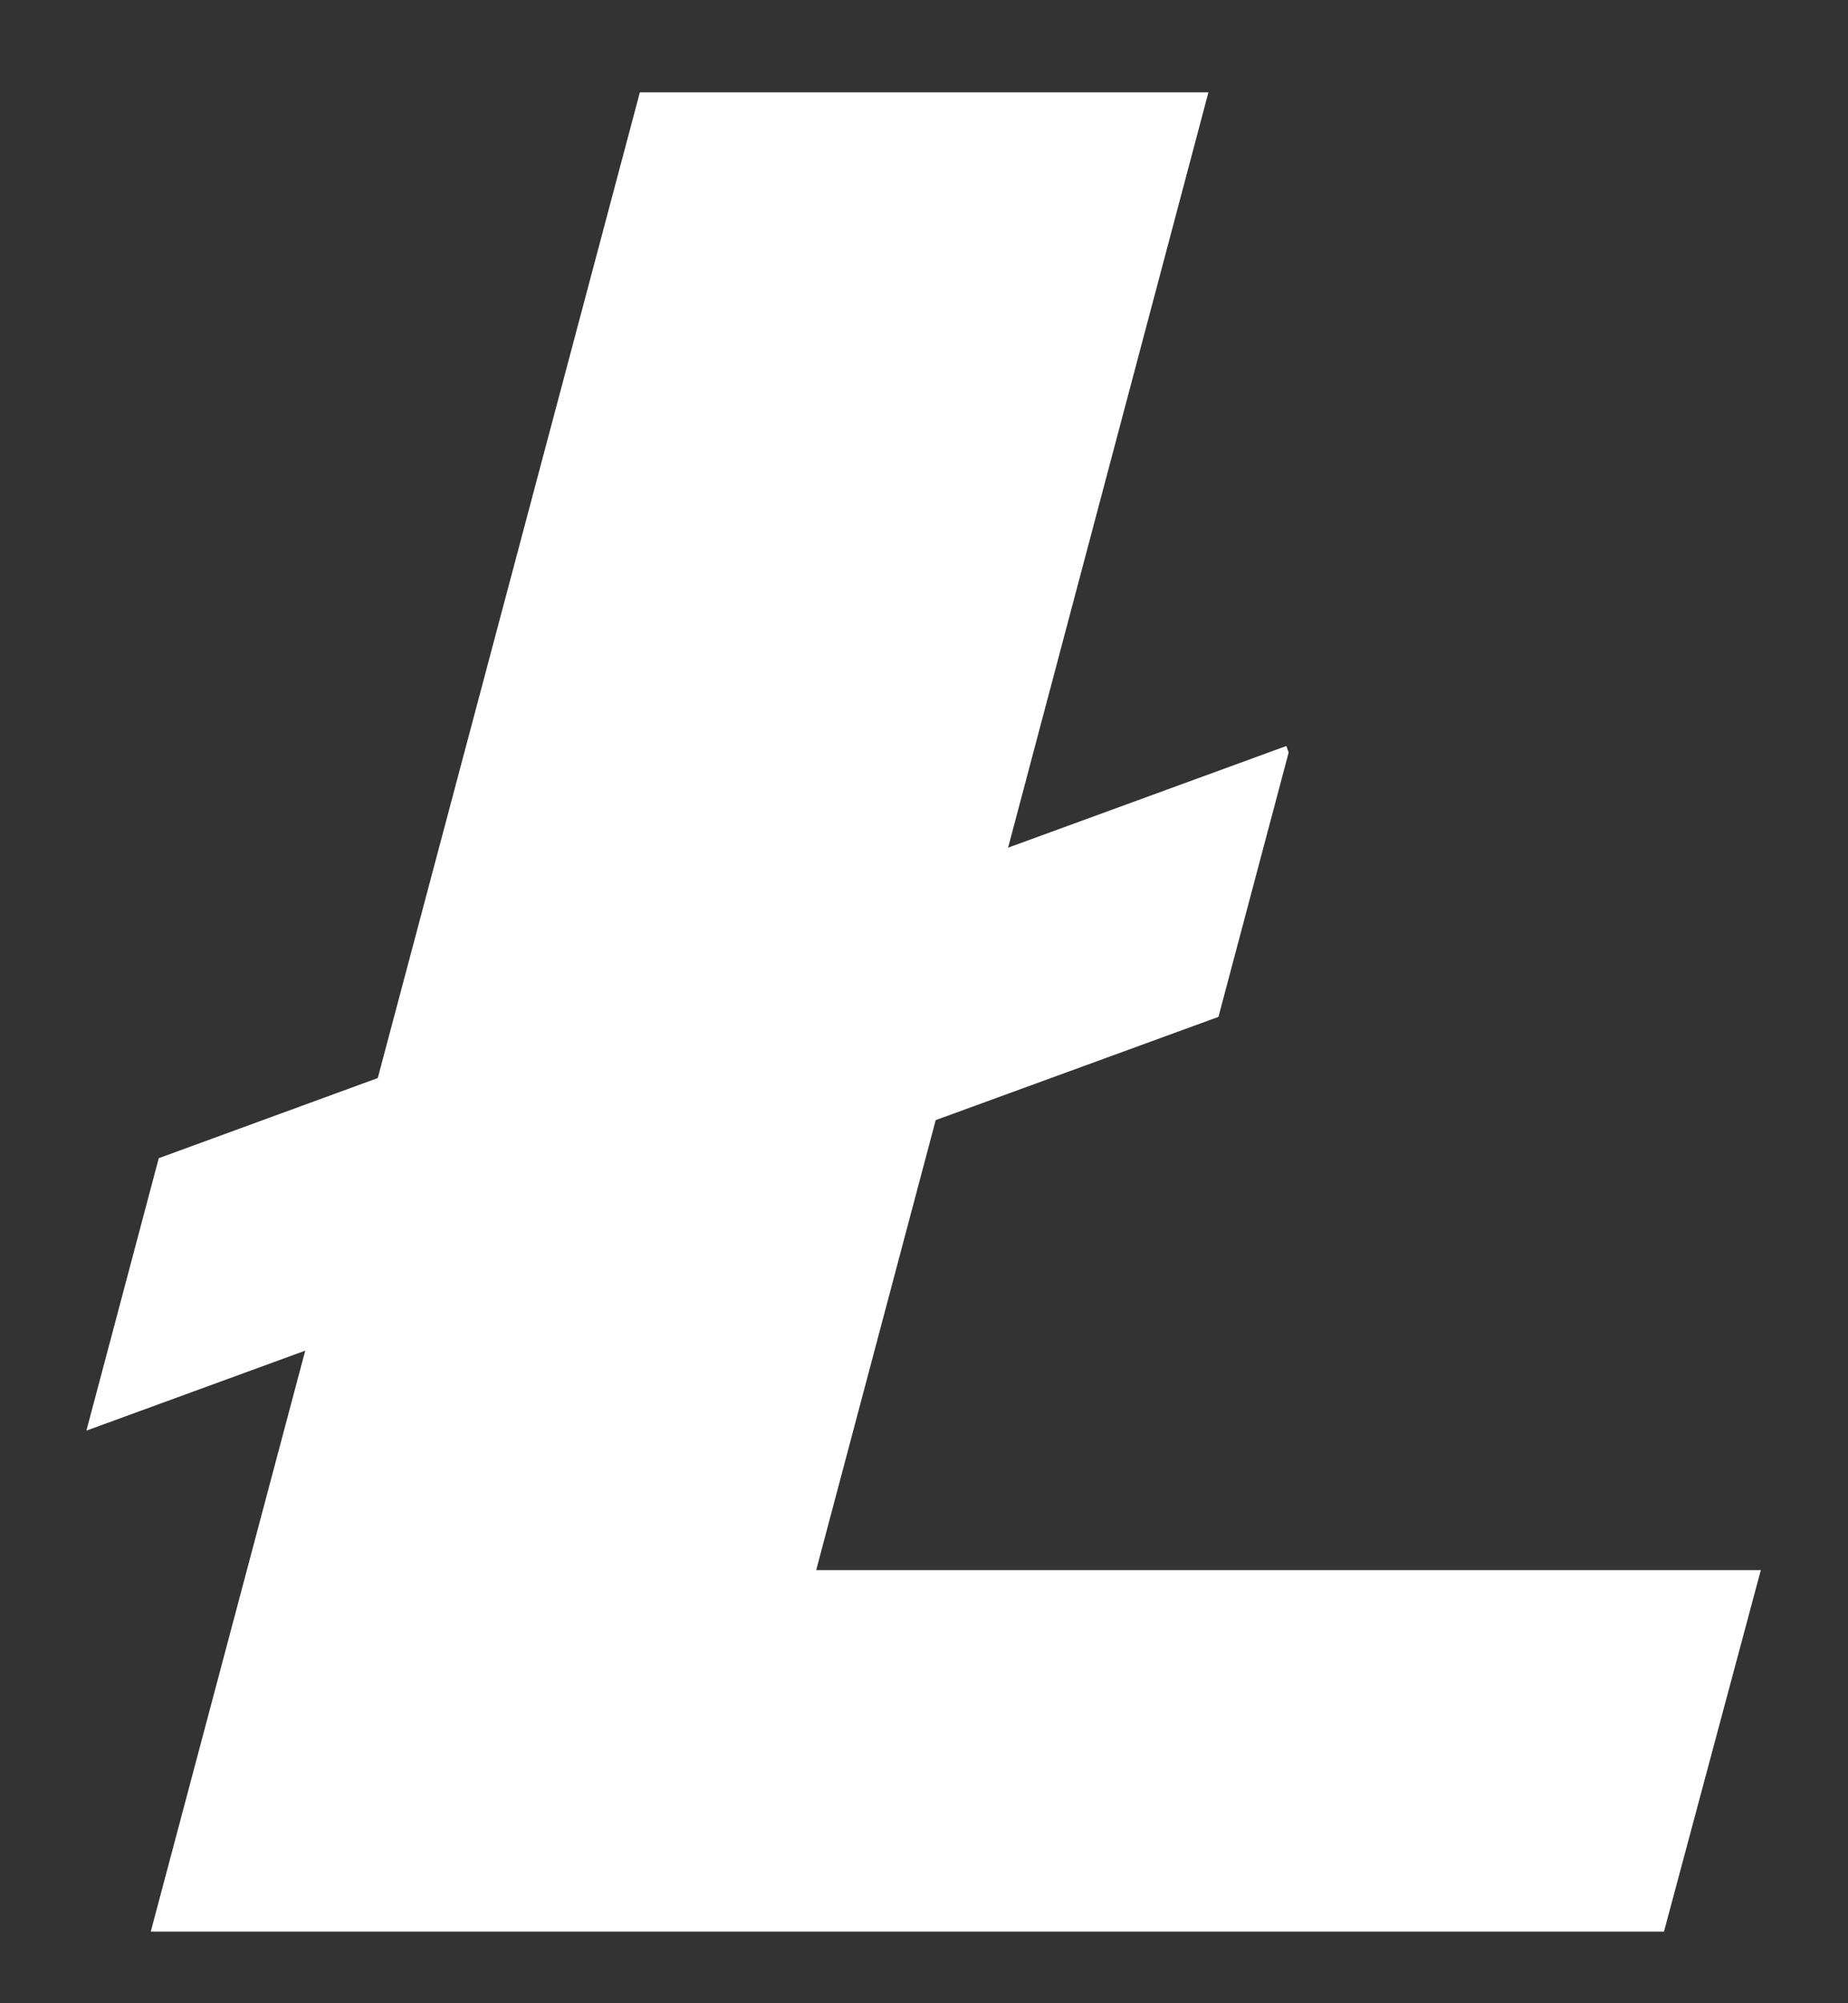
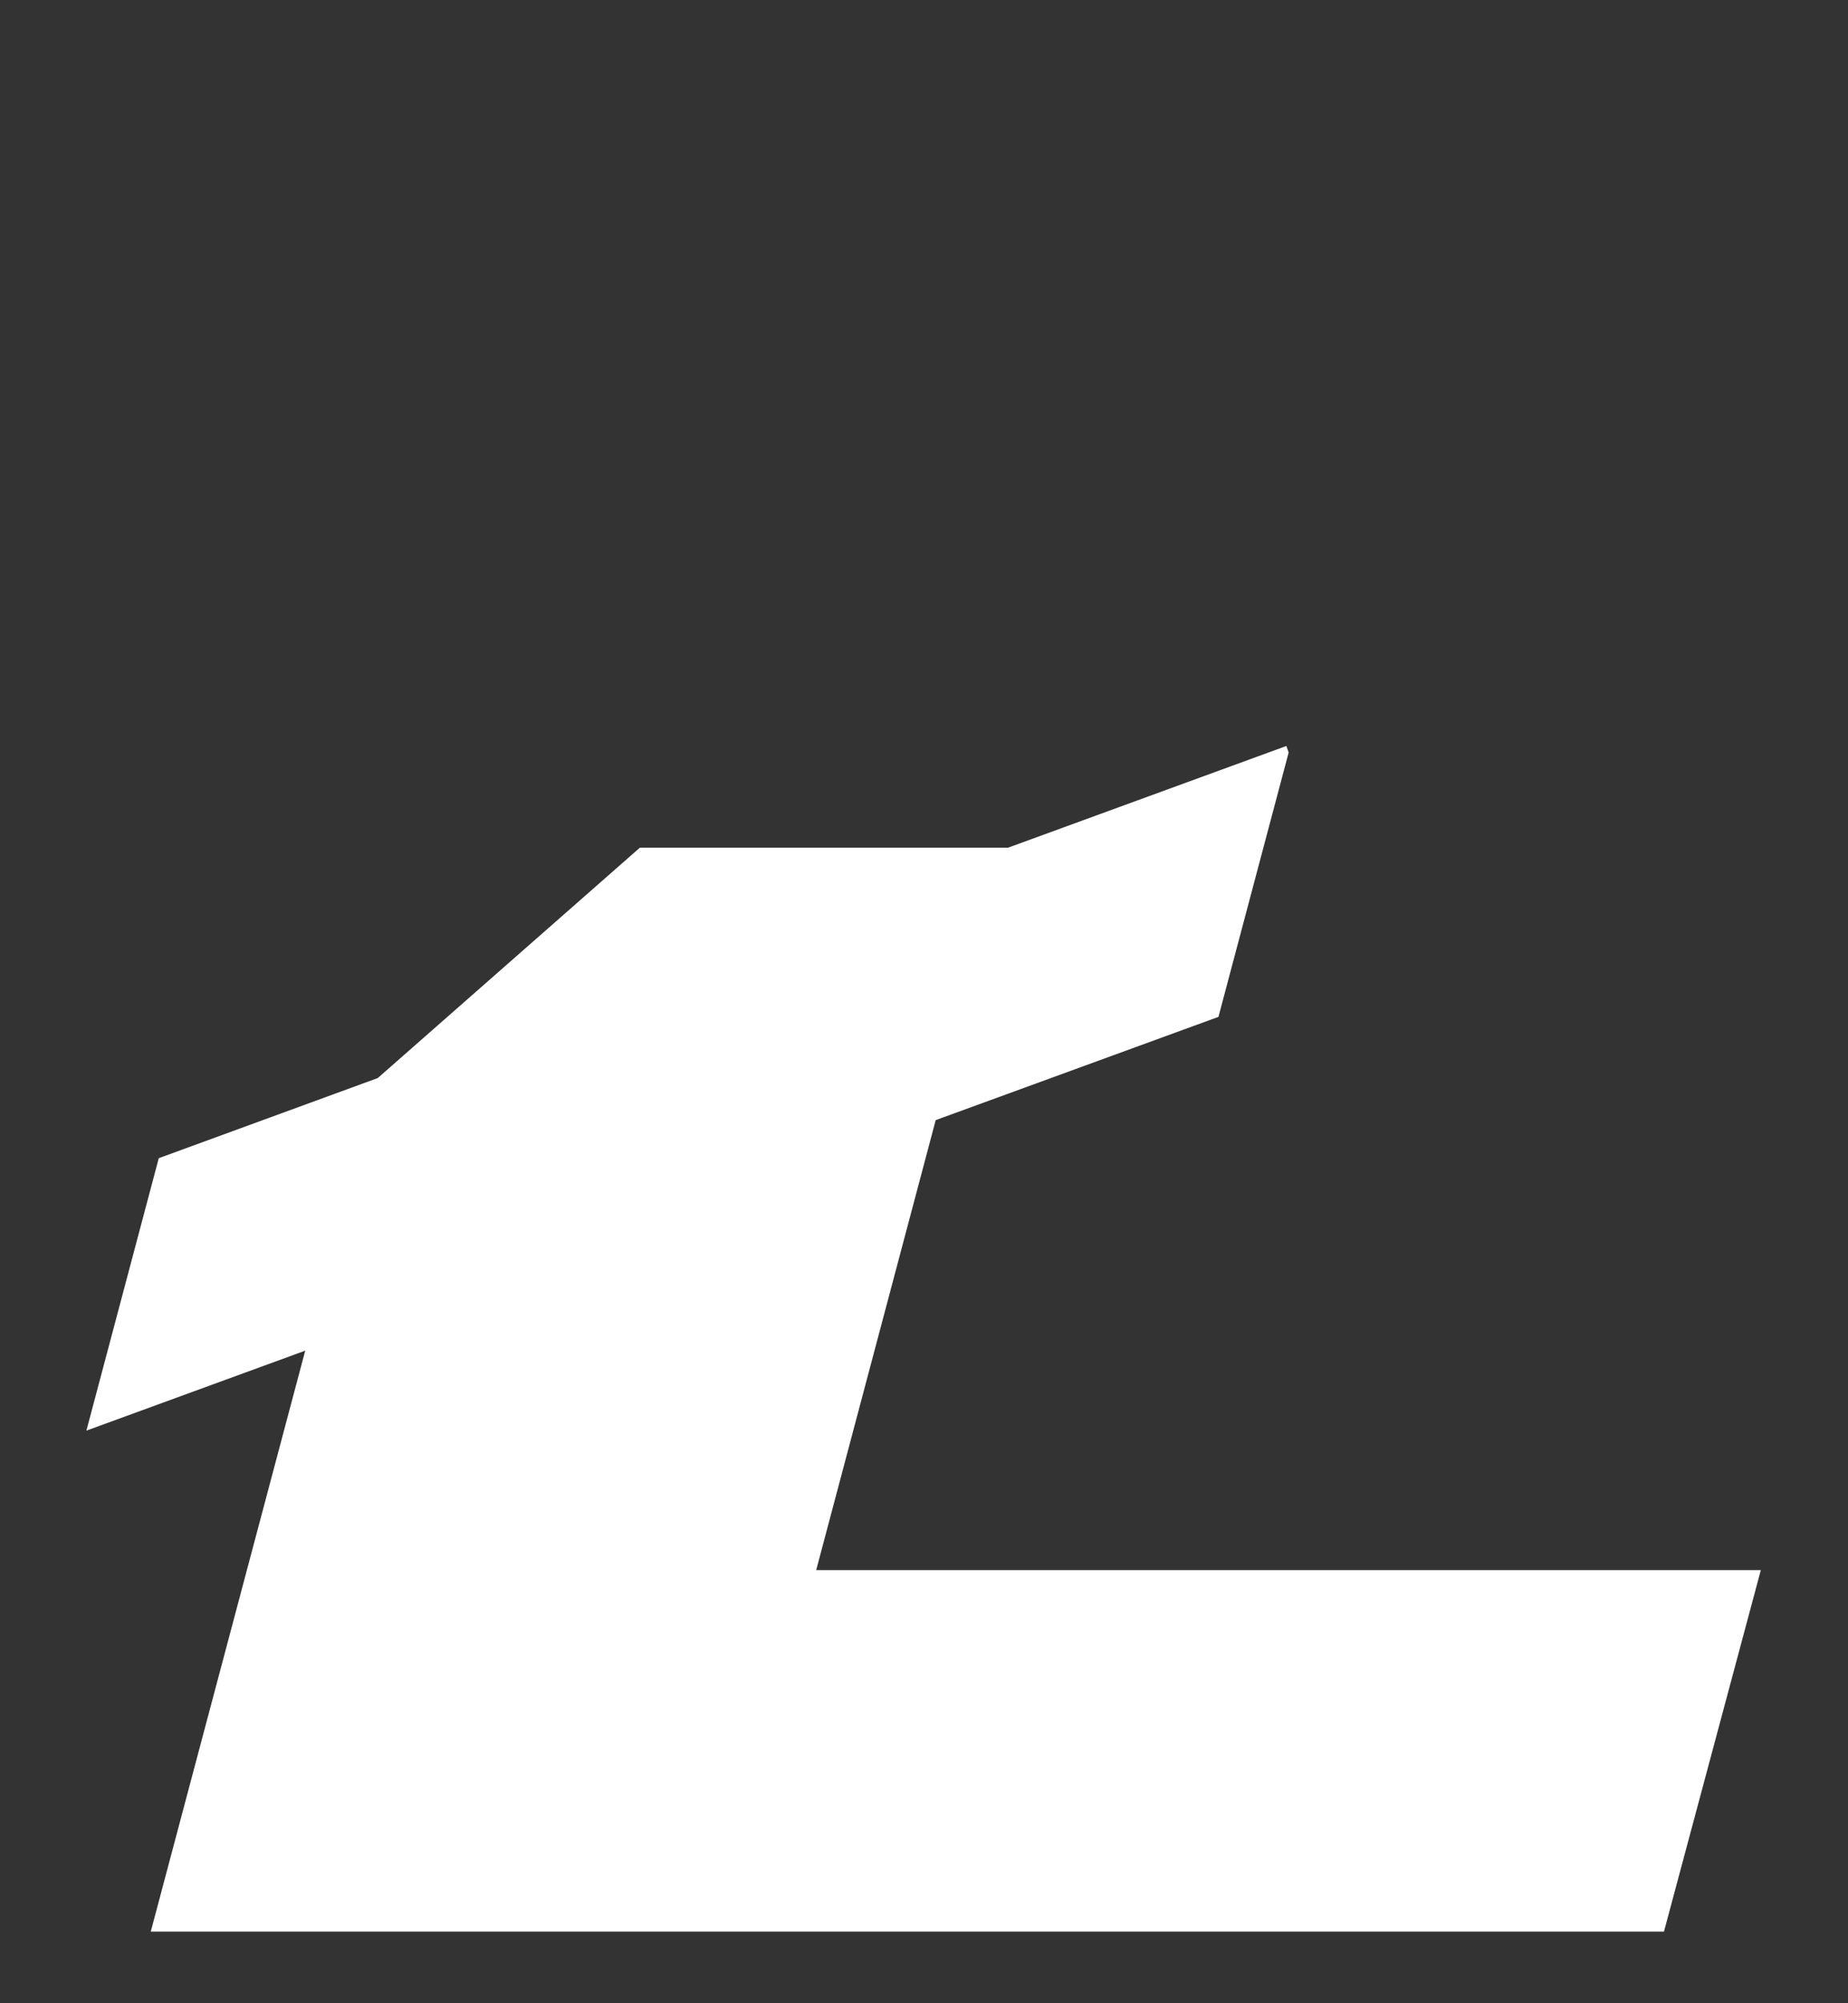
<svg xmlns="http://www.w3.org/2000/svg" width="12" height="13" viewBox="0 0 12 13" fill="none">
  <rect x="0" y="0" width="12" height="13" fill="#333333" stroke="none" />
-   <path d="M5.3 10.189L6.076 7.269L7.912 6.599L8.368 4.883L8.353 4.841L6.546 5.501L7.847 0.599H4.155L2.453 6.996L1.031 7.516L0.561 9.284L1.982 8.765L0.979 12.535H10.805L11.434 10.189H5.3Z" fill="white" />
+   <path d="M5.3 10.189L6.076 7.269L7.912 6.599L8.368 4.883L8.353 4.841L6.546 5.501H4.155L2.453 6.996L1.031 7.516L0.561 9.284L1.982 8.765L0.979 12.535H10.805L11.434 10.189H5.3Z" fill="white" />
</svg>